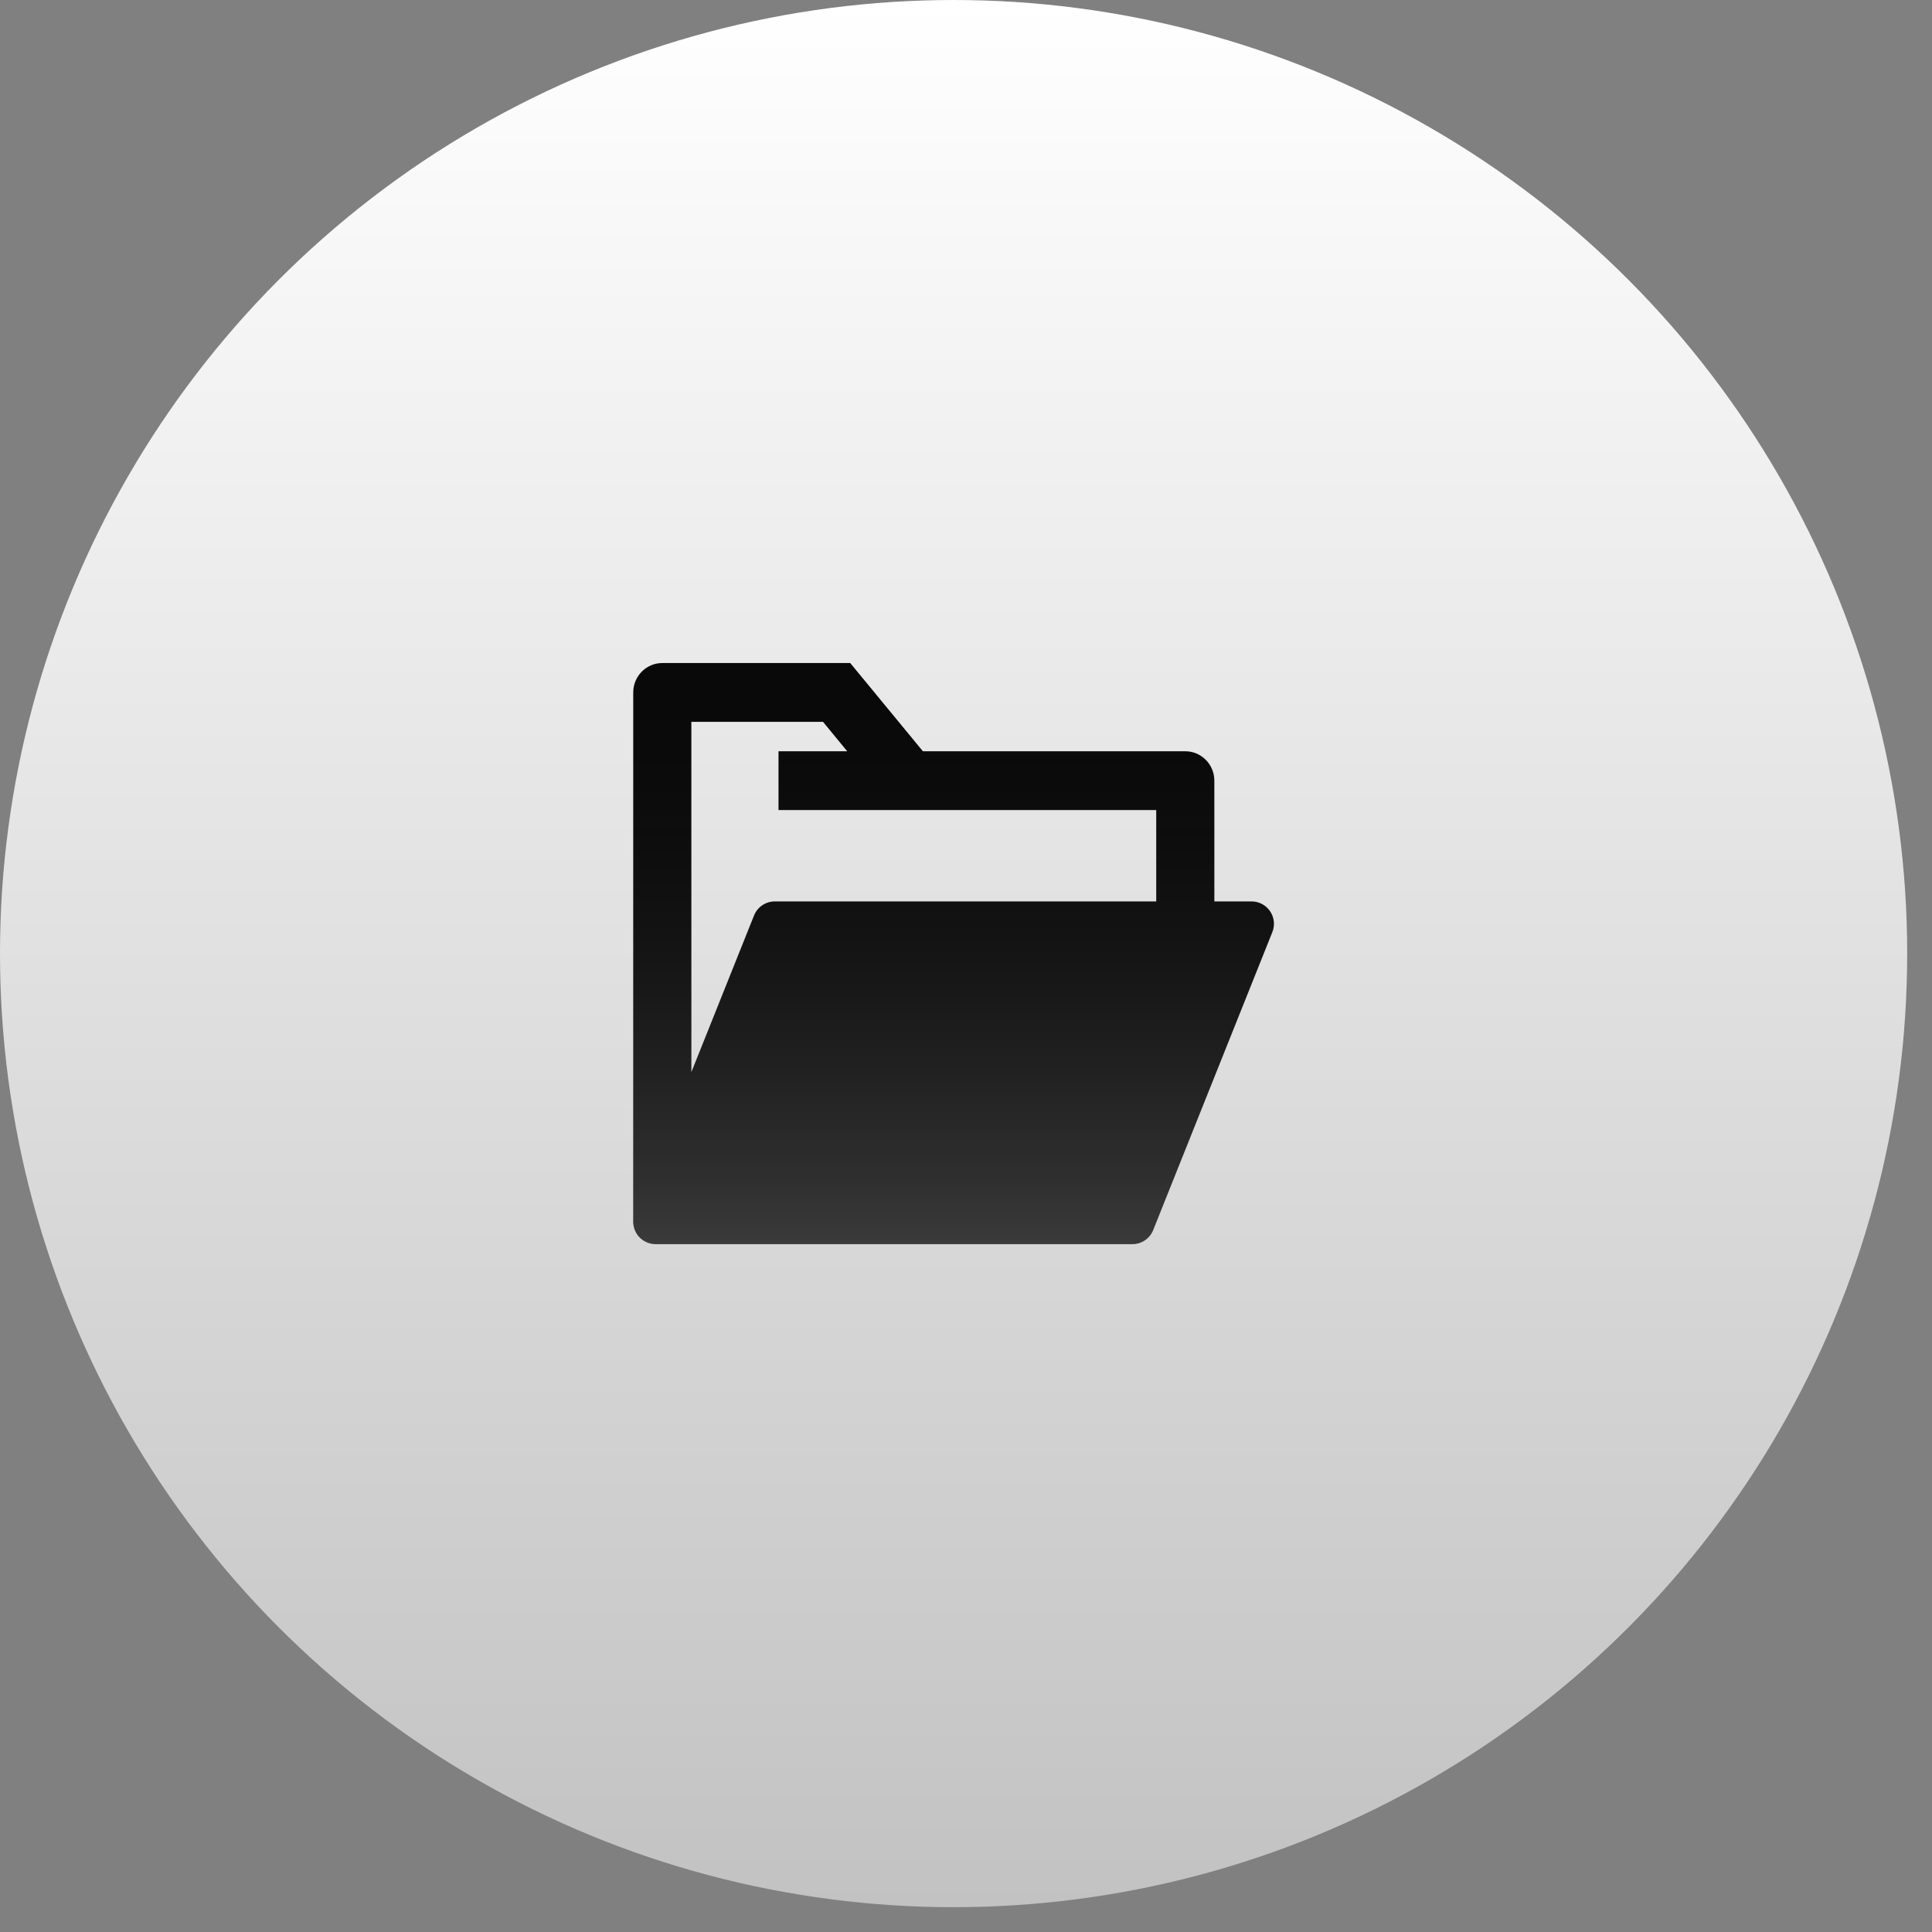
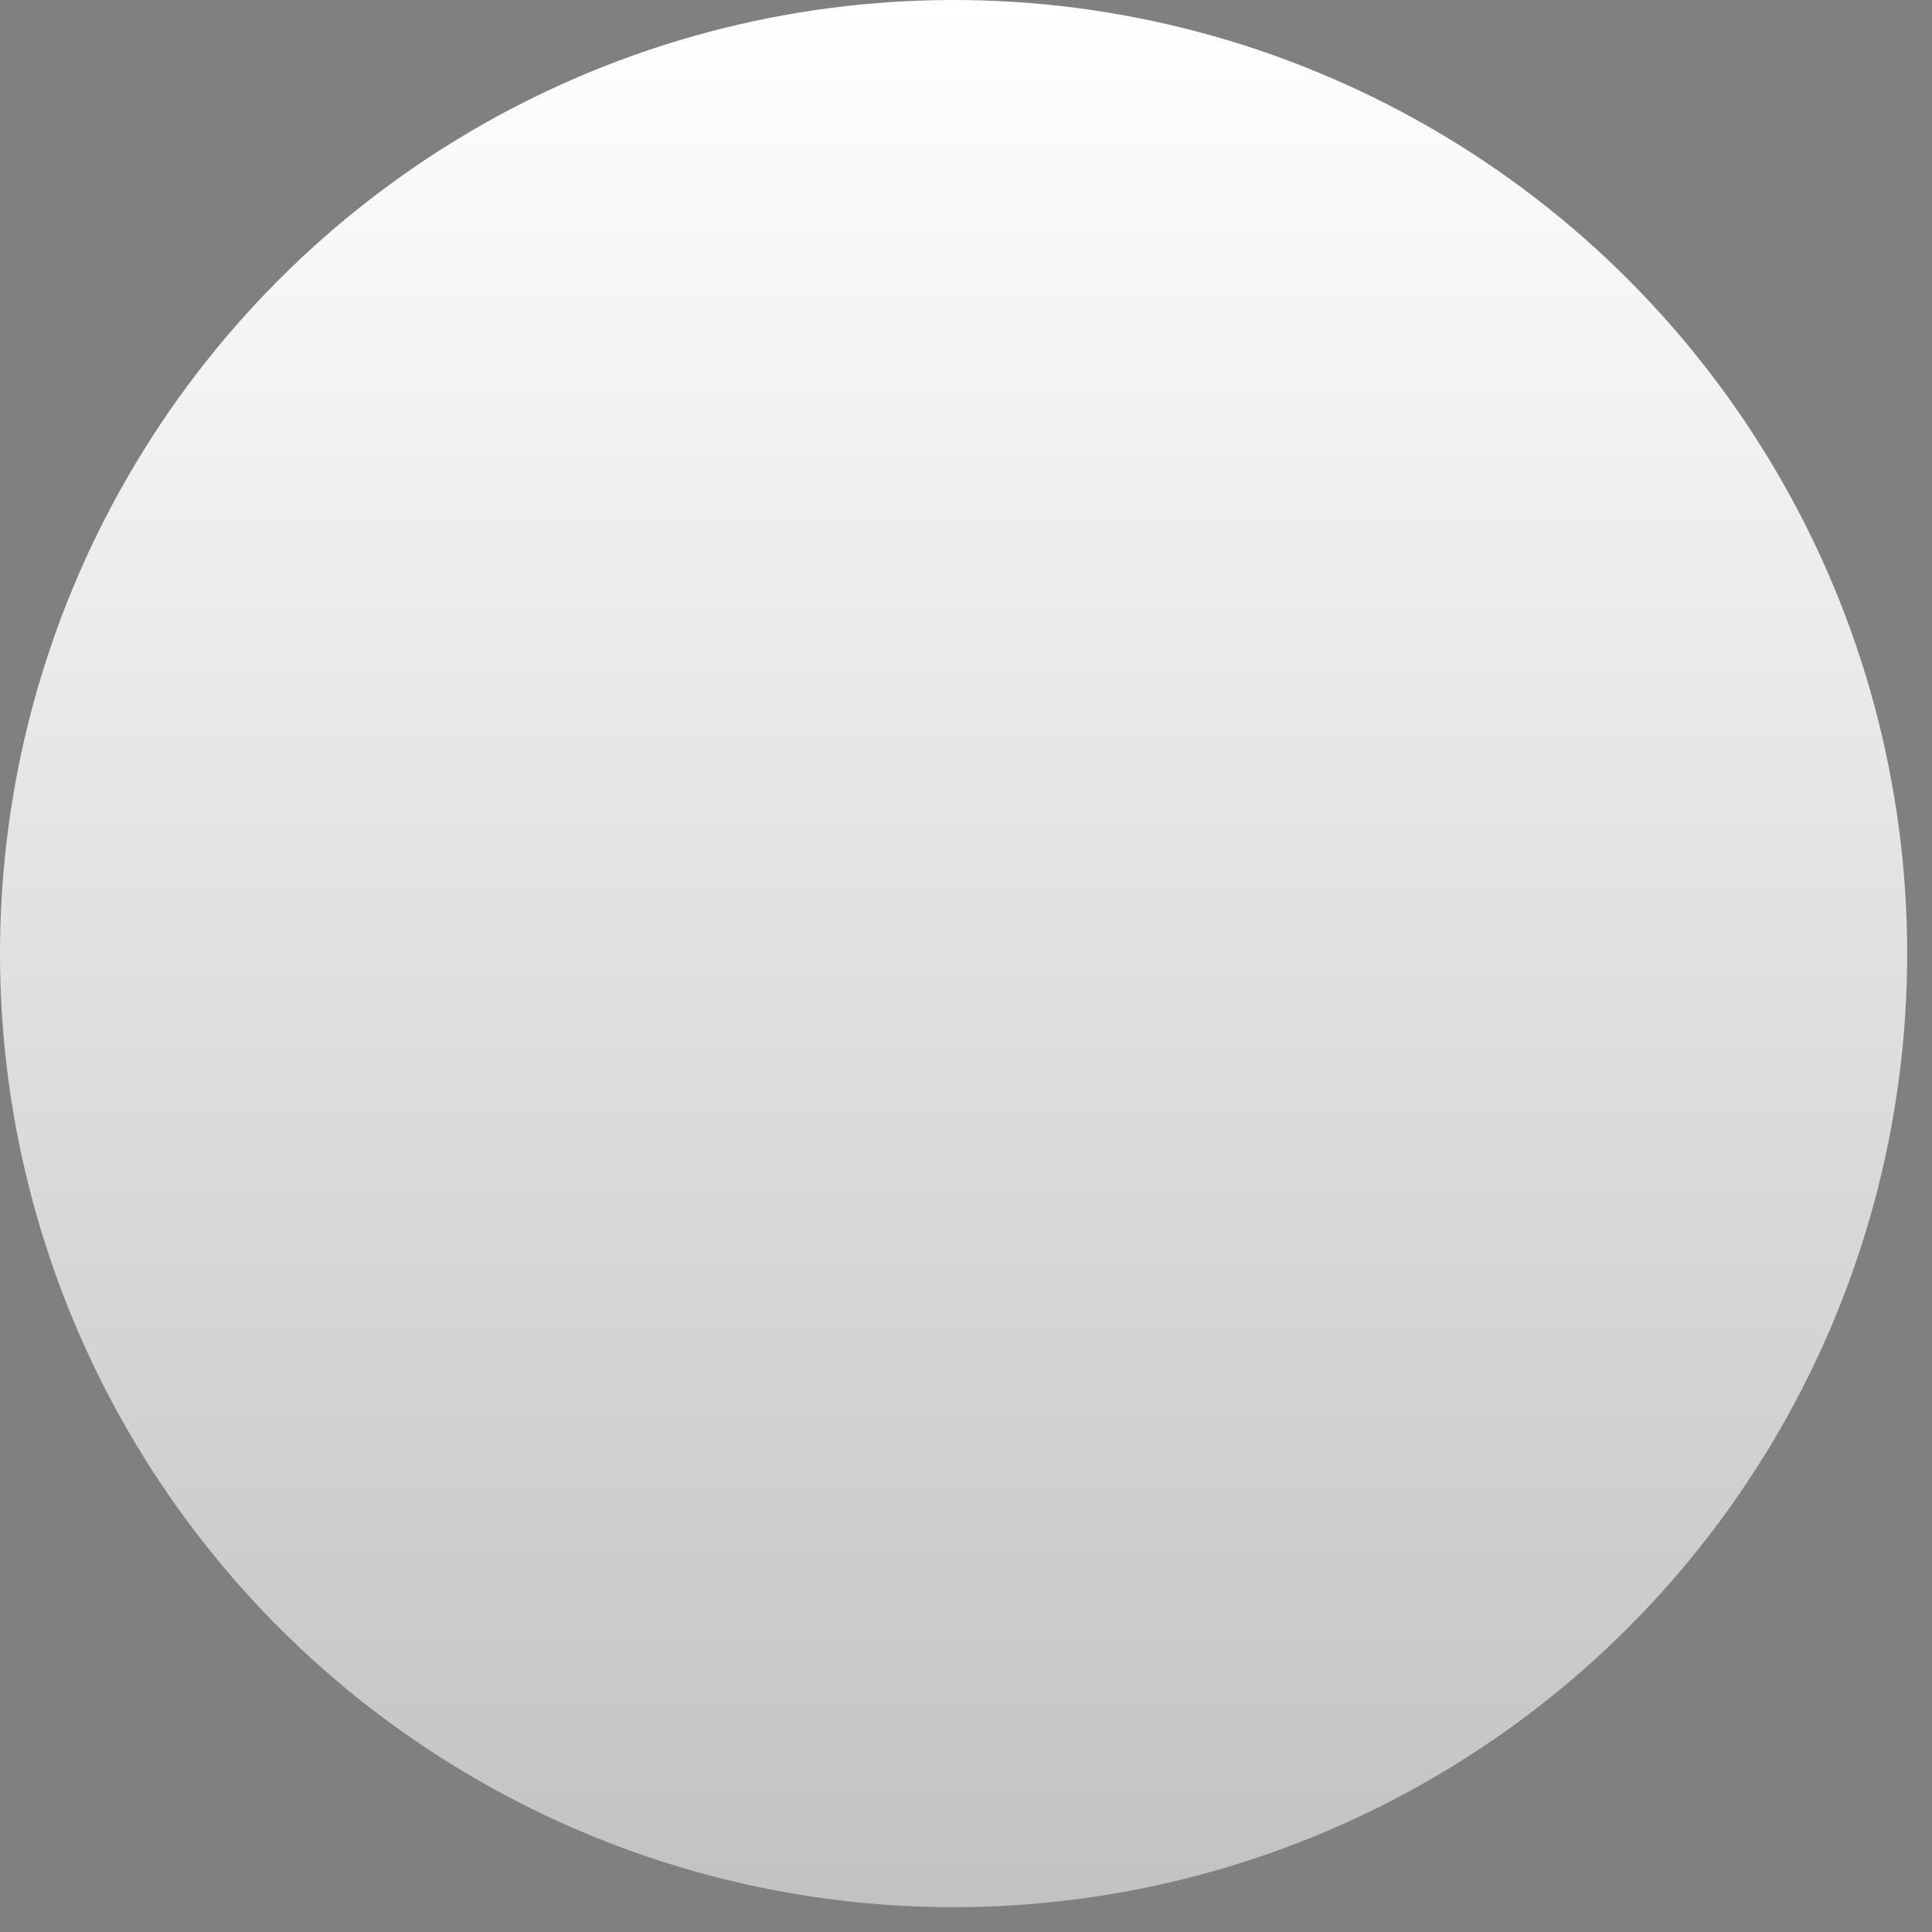
<svg xmlns="http://www.w3.org/2000/svg" width="76" height="76" viewBox="0 0 76 76" fill="none">
  <rect x="0" y="0" width="76" height="76" fill="#808080" stroke="none" />
  <circle cx="37.512" cy="37.512" r="37.512" fill="url(#paint0_linear_2317_6612)" />
-   <path fill-rule="evenodd" clip-rule="evenodd" d="M26.053 26.082C25.422 26.082 24.91 26.6 24.91 27.239V48.062C24.91 48.235 24.962 48.407 25.061 48.555C25.225 48.796 25.498 48.941 25.79 48.941H44.545C44.905 48.941 45.228 48.722 45.362 48.389L50.051 36.666C50.159 36.395 50.126 36.088 49.962 35.847C49.799 35.605 49.526 35.46 49.234 35.46H47.769V30.71C47.769 30.071 47.257 29.553 46.626 29.553H36.304L33.446 26.082H26.053ZM45.483 35.46V31.866H30.625V29.553H33.328L32.376 28.396H27.196V42.178L29.662 36.013C29.796 35.679 30.119 35.46 30.479 35.46H45.483Z" fill="#090909" />
-   <path fill-rule="evenodd" clip-rule="evenodd" d="M26.053 26.082C25.422 26.082 24.91 26.6 24.91 27.239V48.062C24.91 48.235 24.962 48.407 25.061 48.555C25.225 48.796 25.498 48.941 25.79 48.941H44.545C44.905 48.941 45.228 48.722 45.362 48.389L50.051 36.666C50.159 36.395 50.126 36.088 49.962 35.847C49.799 35.605 49.526 35.46 49.234 35.46H47.769V30.71C47.769 30.071 47.257 29.553 46.626 29.553H36.304L33.446 26.082H26.053ZM45.483 35.46V31.866H30.625V29.553H33.328L32.376 28.396H27.196V42.178L29.662 36.013C29.796 35.679 30.119 35.46 30.479 35.46H45.483Z" fill="url(#paint1_linear_2317_6612)" fill-opacity="0.2" />
  <defs>
    <linearGradient id="paint0_linear_2317_6612" x1="37.567" y1="-2.57499e-06" x2="37.567" y2="75.024" gradientUnits="userSpaceOnUse">
      <stop stop-color="white" />
      <stop offset="1" stop-color="#C2C2C2" />
    </linearGradient>
    <linearGradient id="paint1_linear_2317_6612" x1="37.512" y1="26.082" x2="37.512" y2="48.941" gradientUnits="userSpaceOnUse">
      <stop stop-opacity="0" />
      <stop offset="1" stop-color="white" />
    </linearGradient>
  </defs>
</svg>